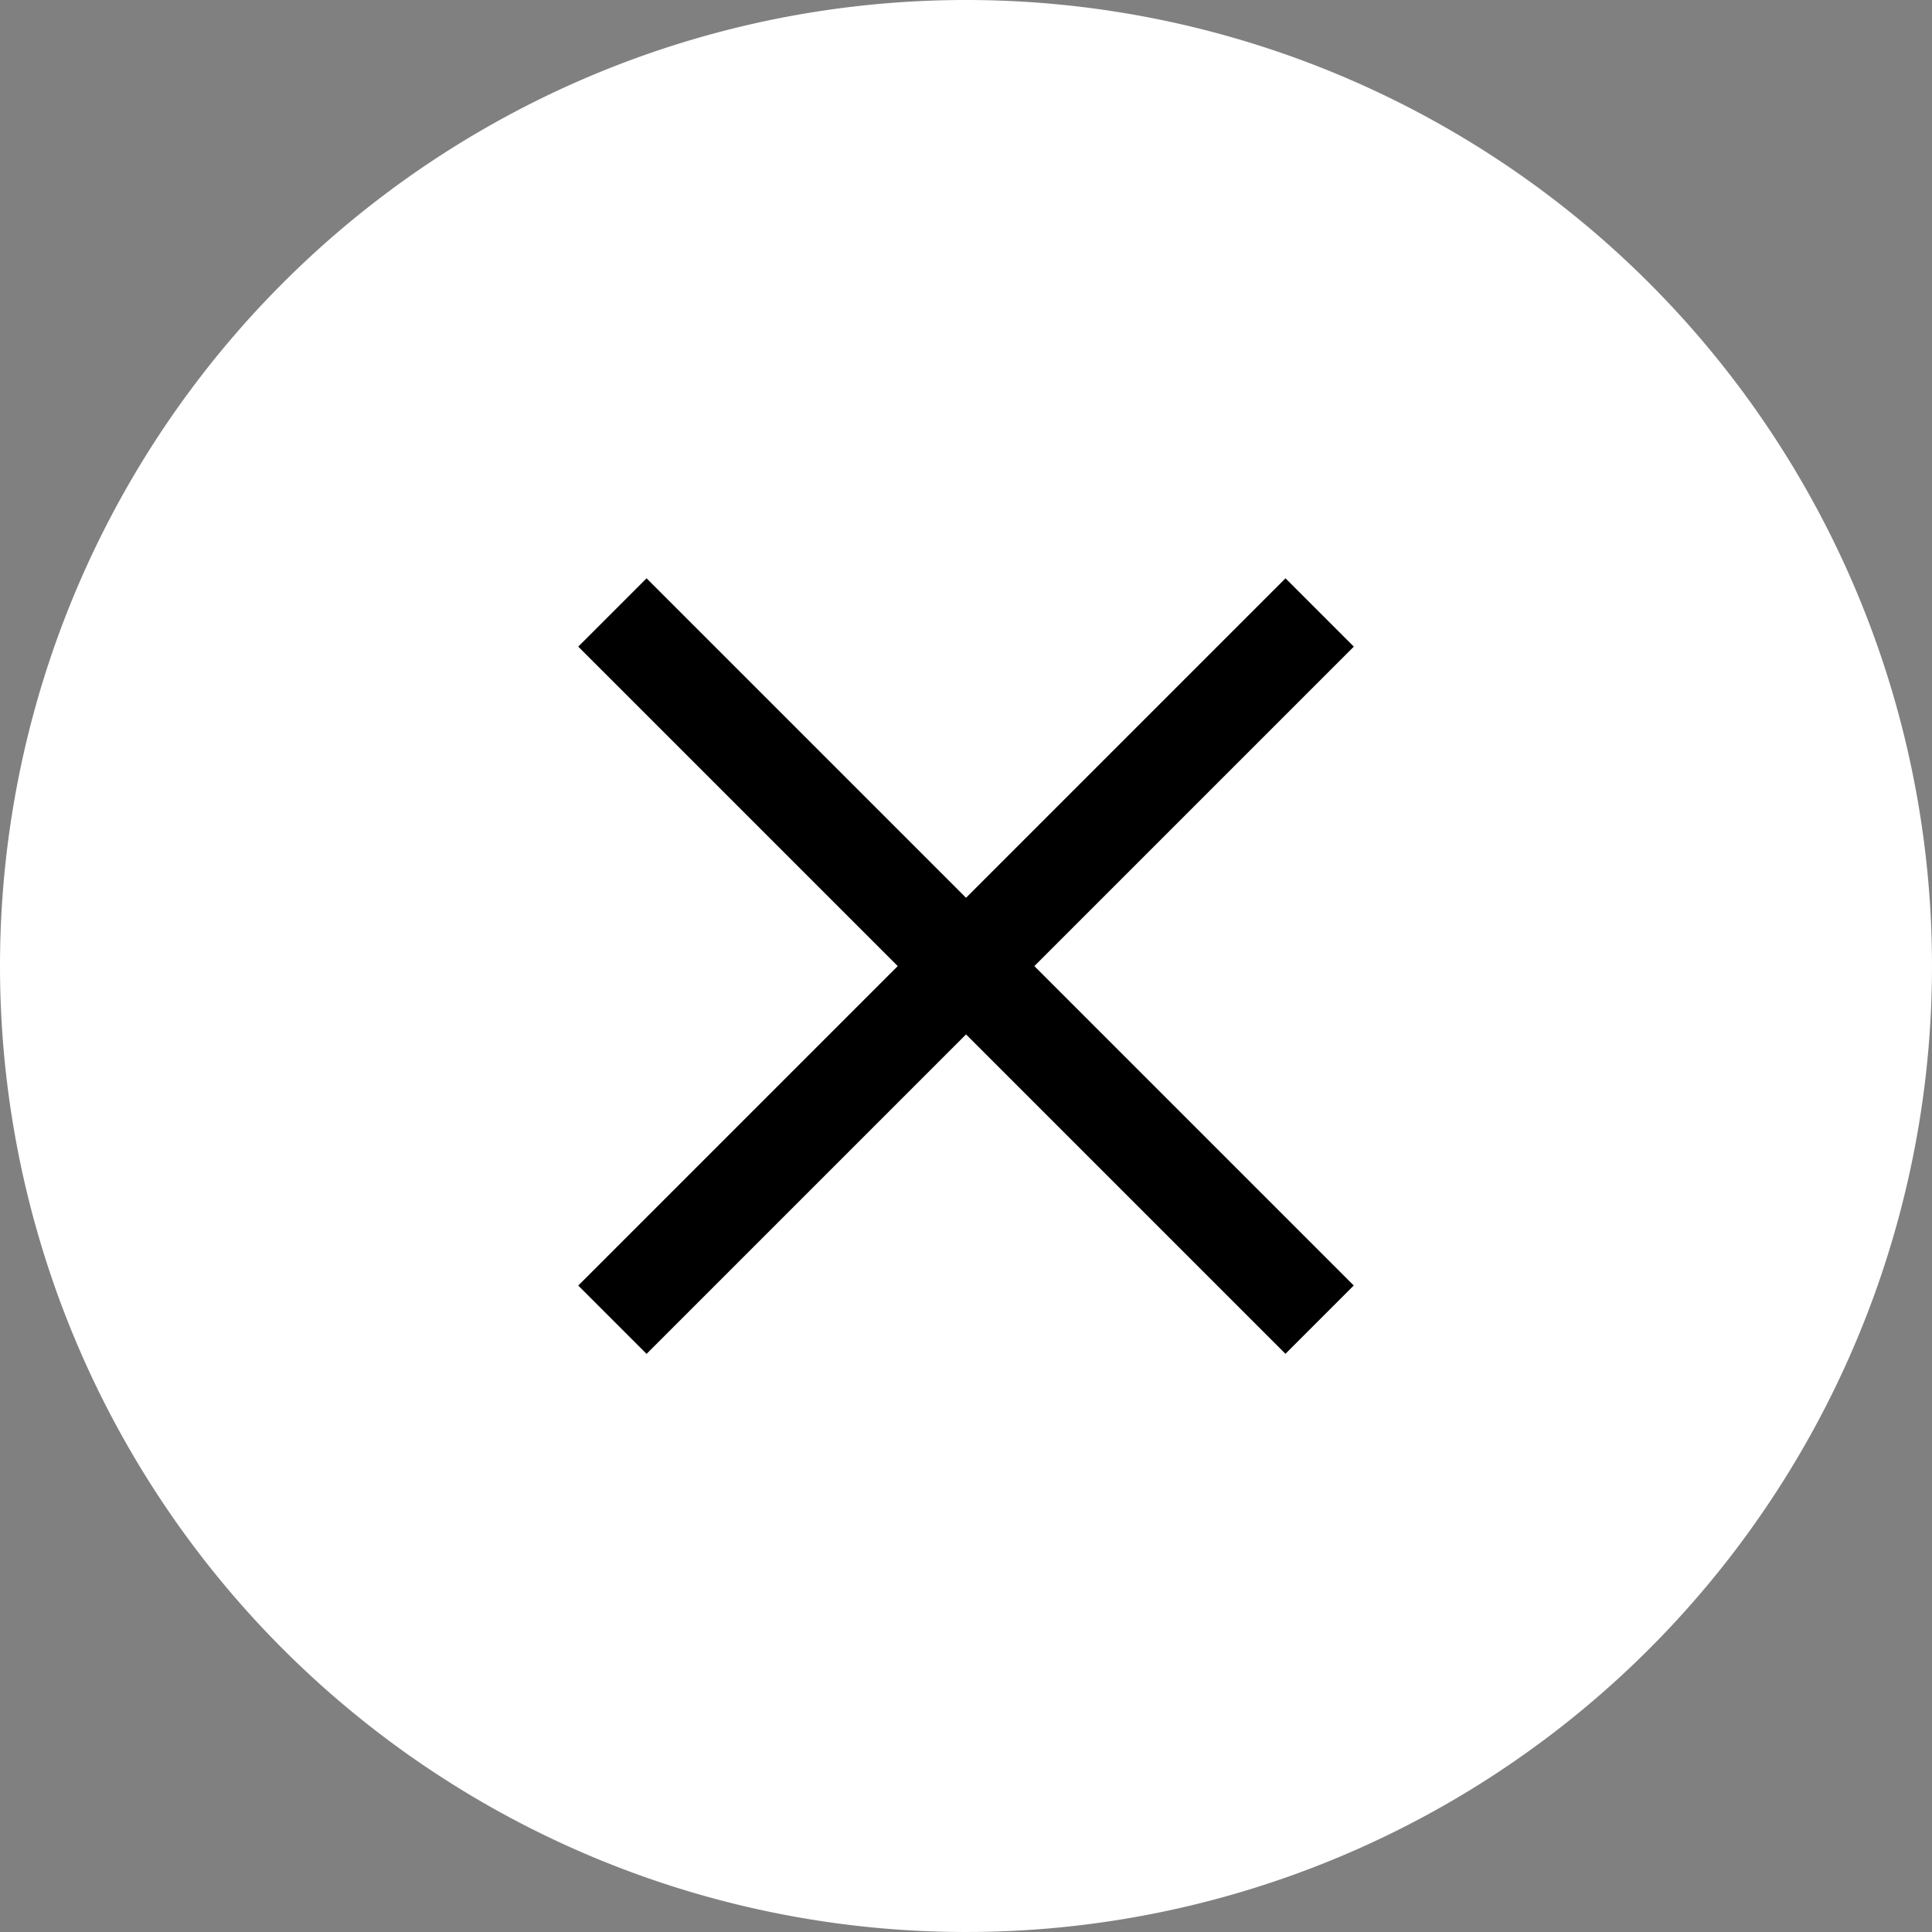
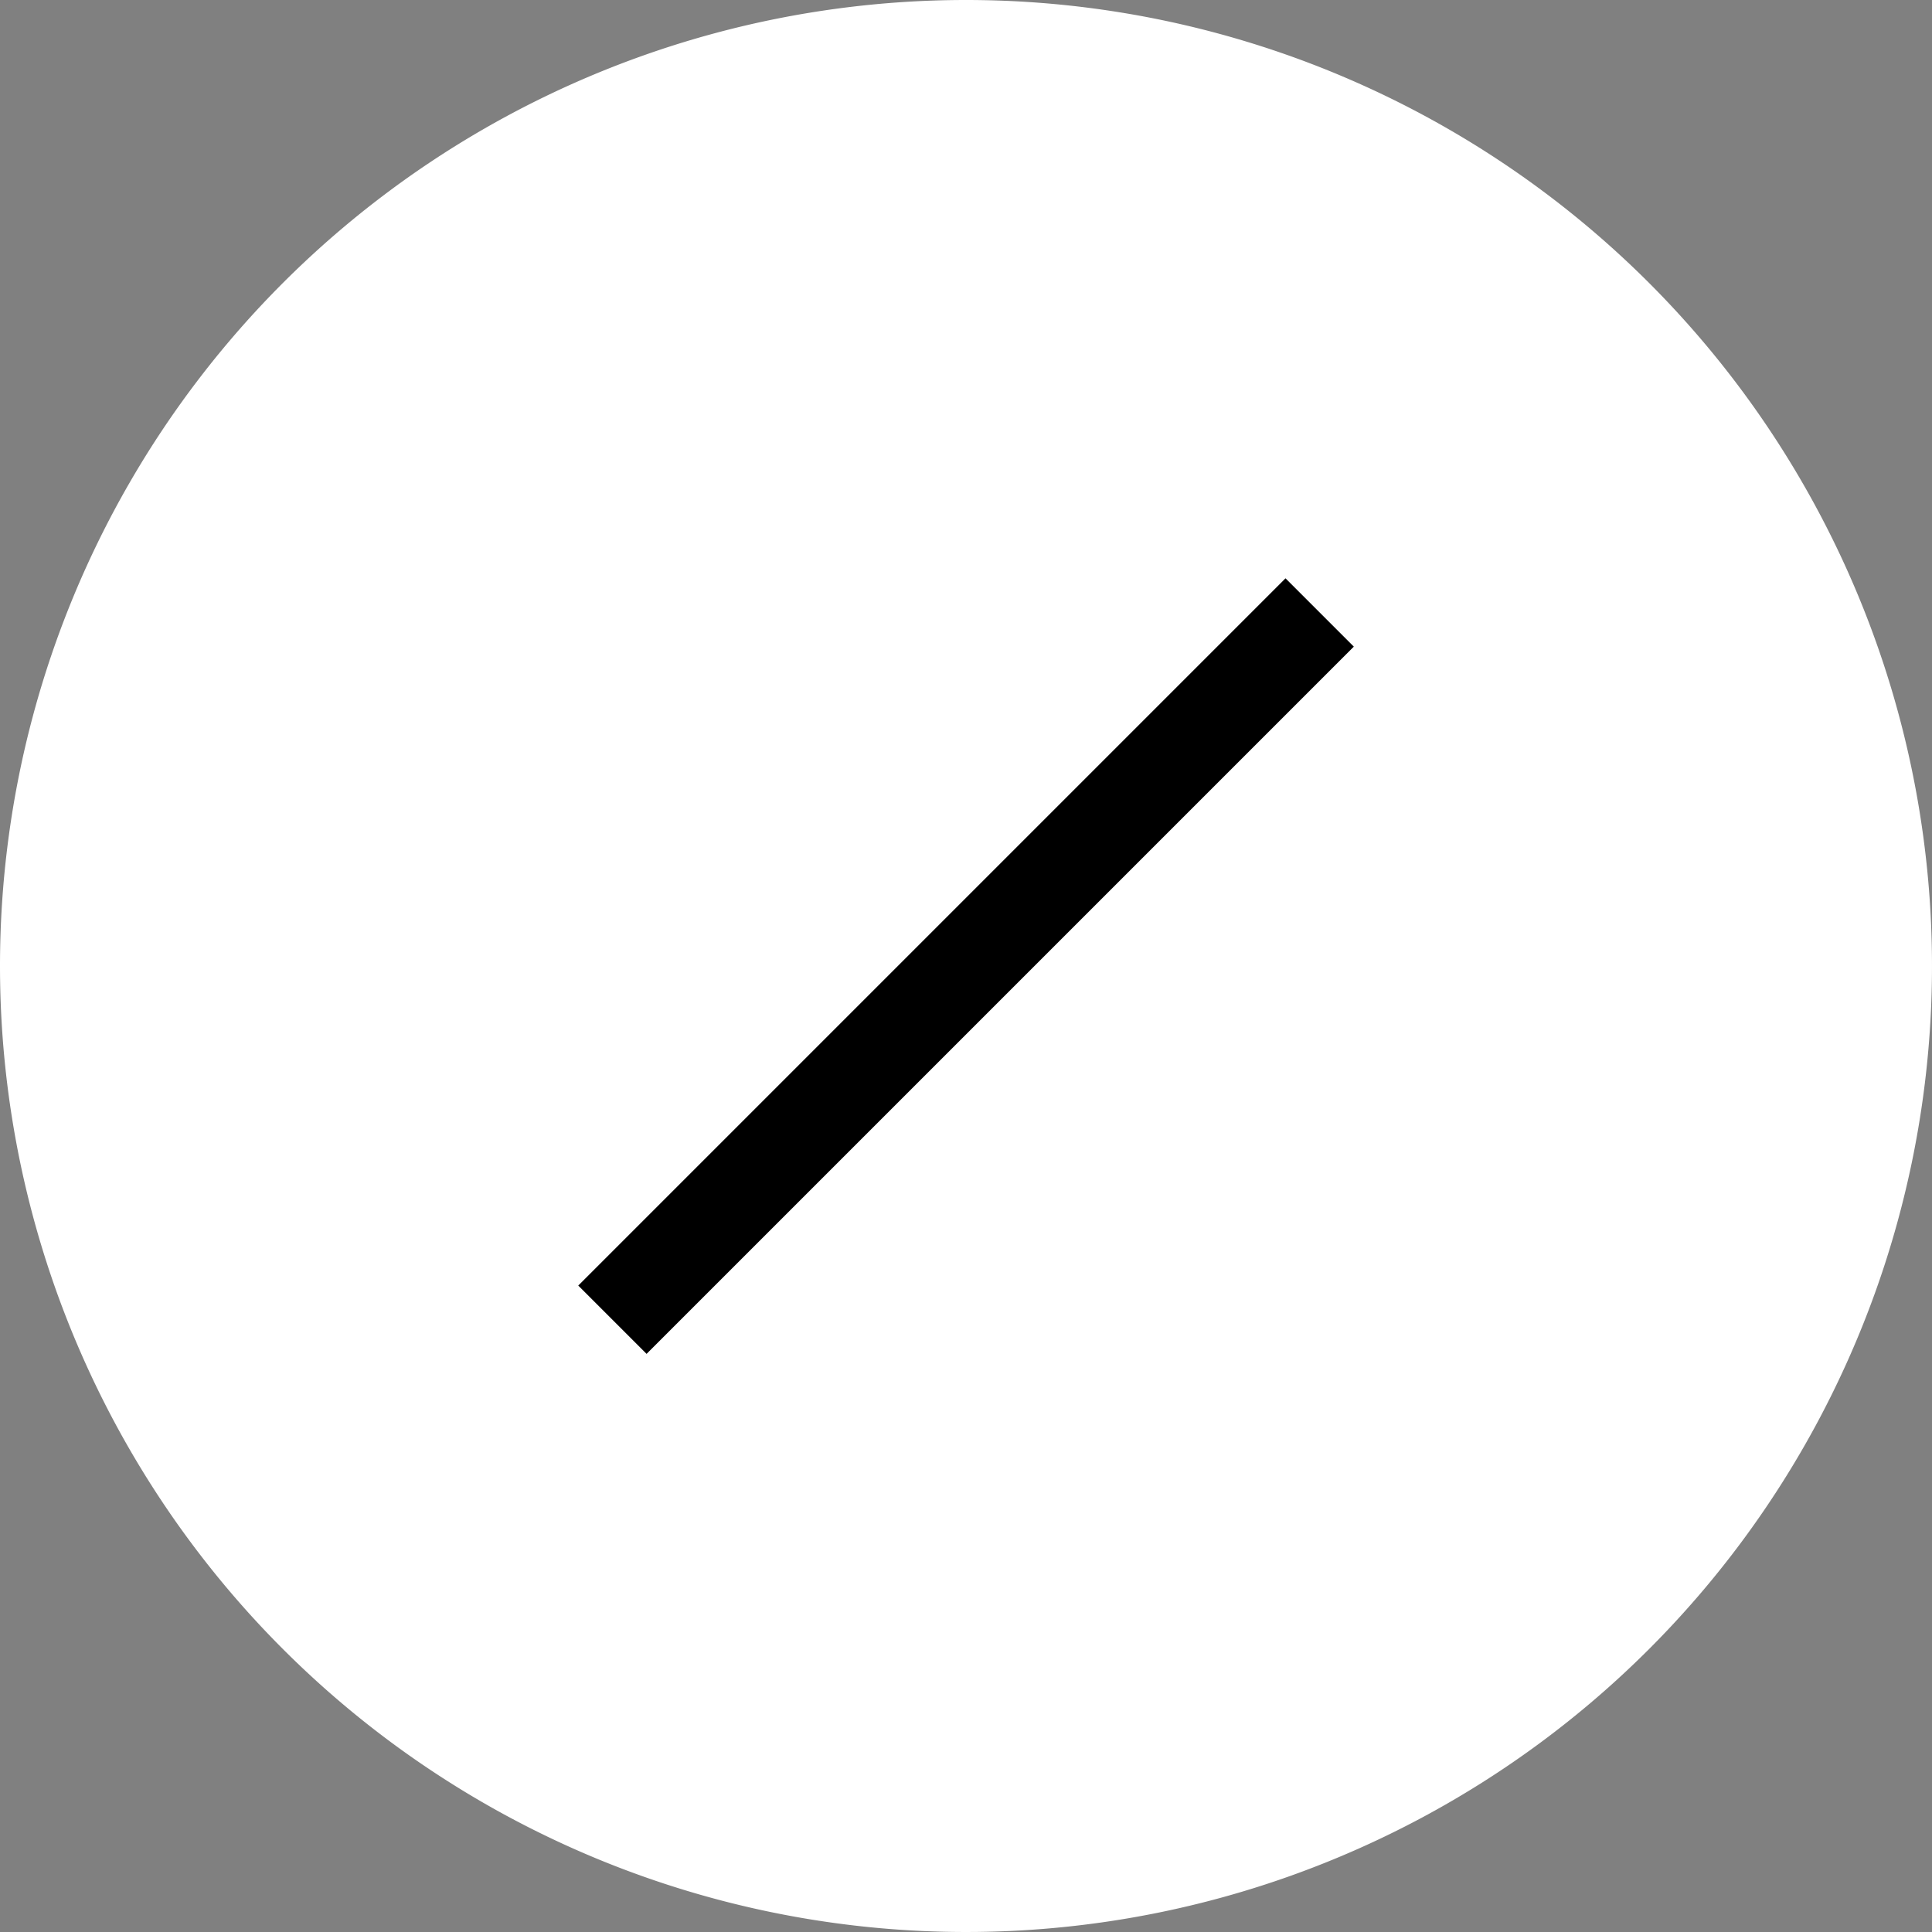
<svg xmlns="http://www.w3.org/2000/svg" width="20" height="20" viewBox="0 0 20 20">
  <rect x="0" y="0" width="20" height="20" fill="#808080" stroke="none" />
  <g id="グループ_442" data-name="グループ 442" transform="translate(-1873 -481.314)">
    <path id="パス_5882" data-name="パス 5882" d="M10,0A10,10,0,1,1,0,10,10,10,0,0,1,10,0Z" transform="translate(1873 481.314)" fill="#fff" />
    <g id="グループ_441" data-name="グループ 441" transform="translate(1875.679 491.315) rotate(-45)">
      <path id="パス_5822" data-name="パス 5822" d="M10.354.5H0v-1H10.354Z" transform="translate(0 5.177)" />
-       <path id="パス_5823" data-name="パス 5823" d="M10.353.5H0v-1H10.353Z" transform="translate(5.177) rotate(90)" />
    </g>
  </g>
</svg>